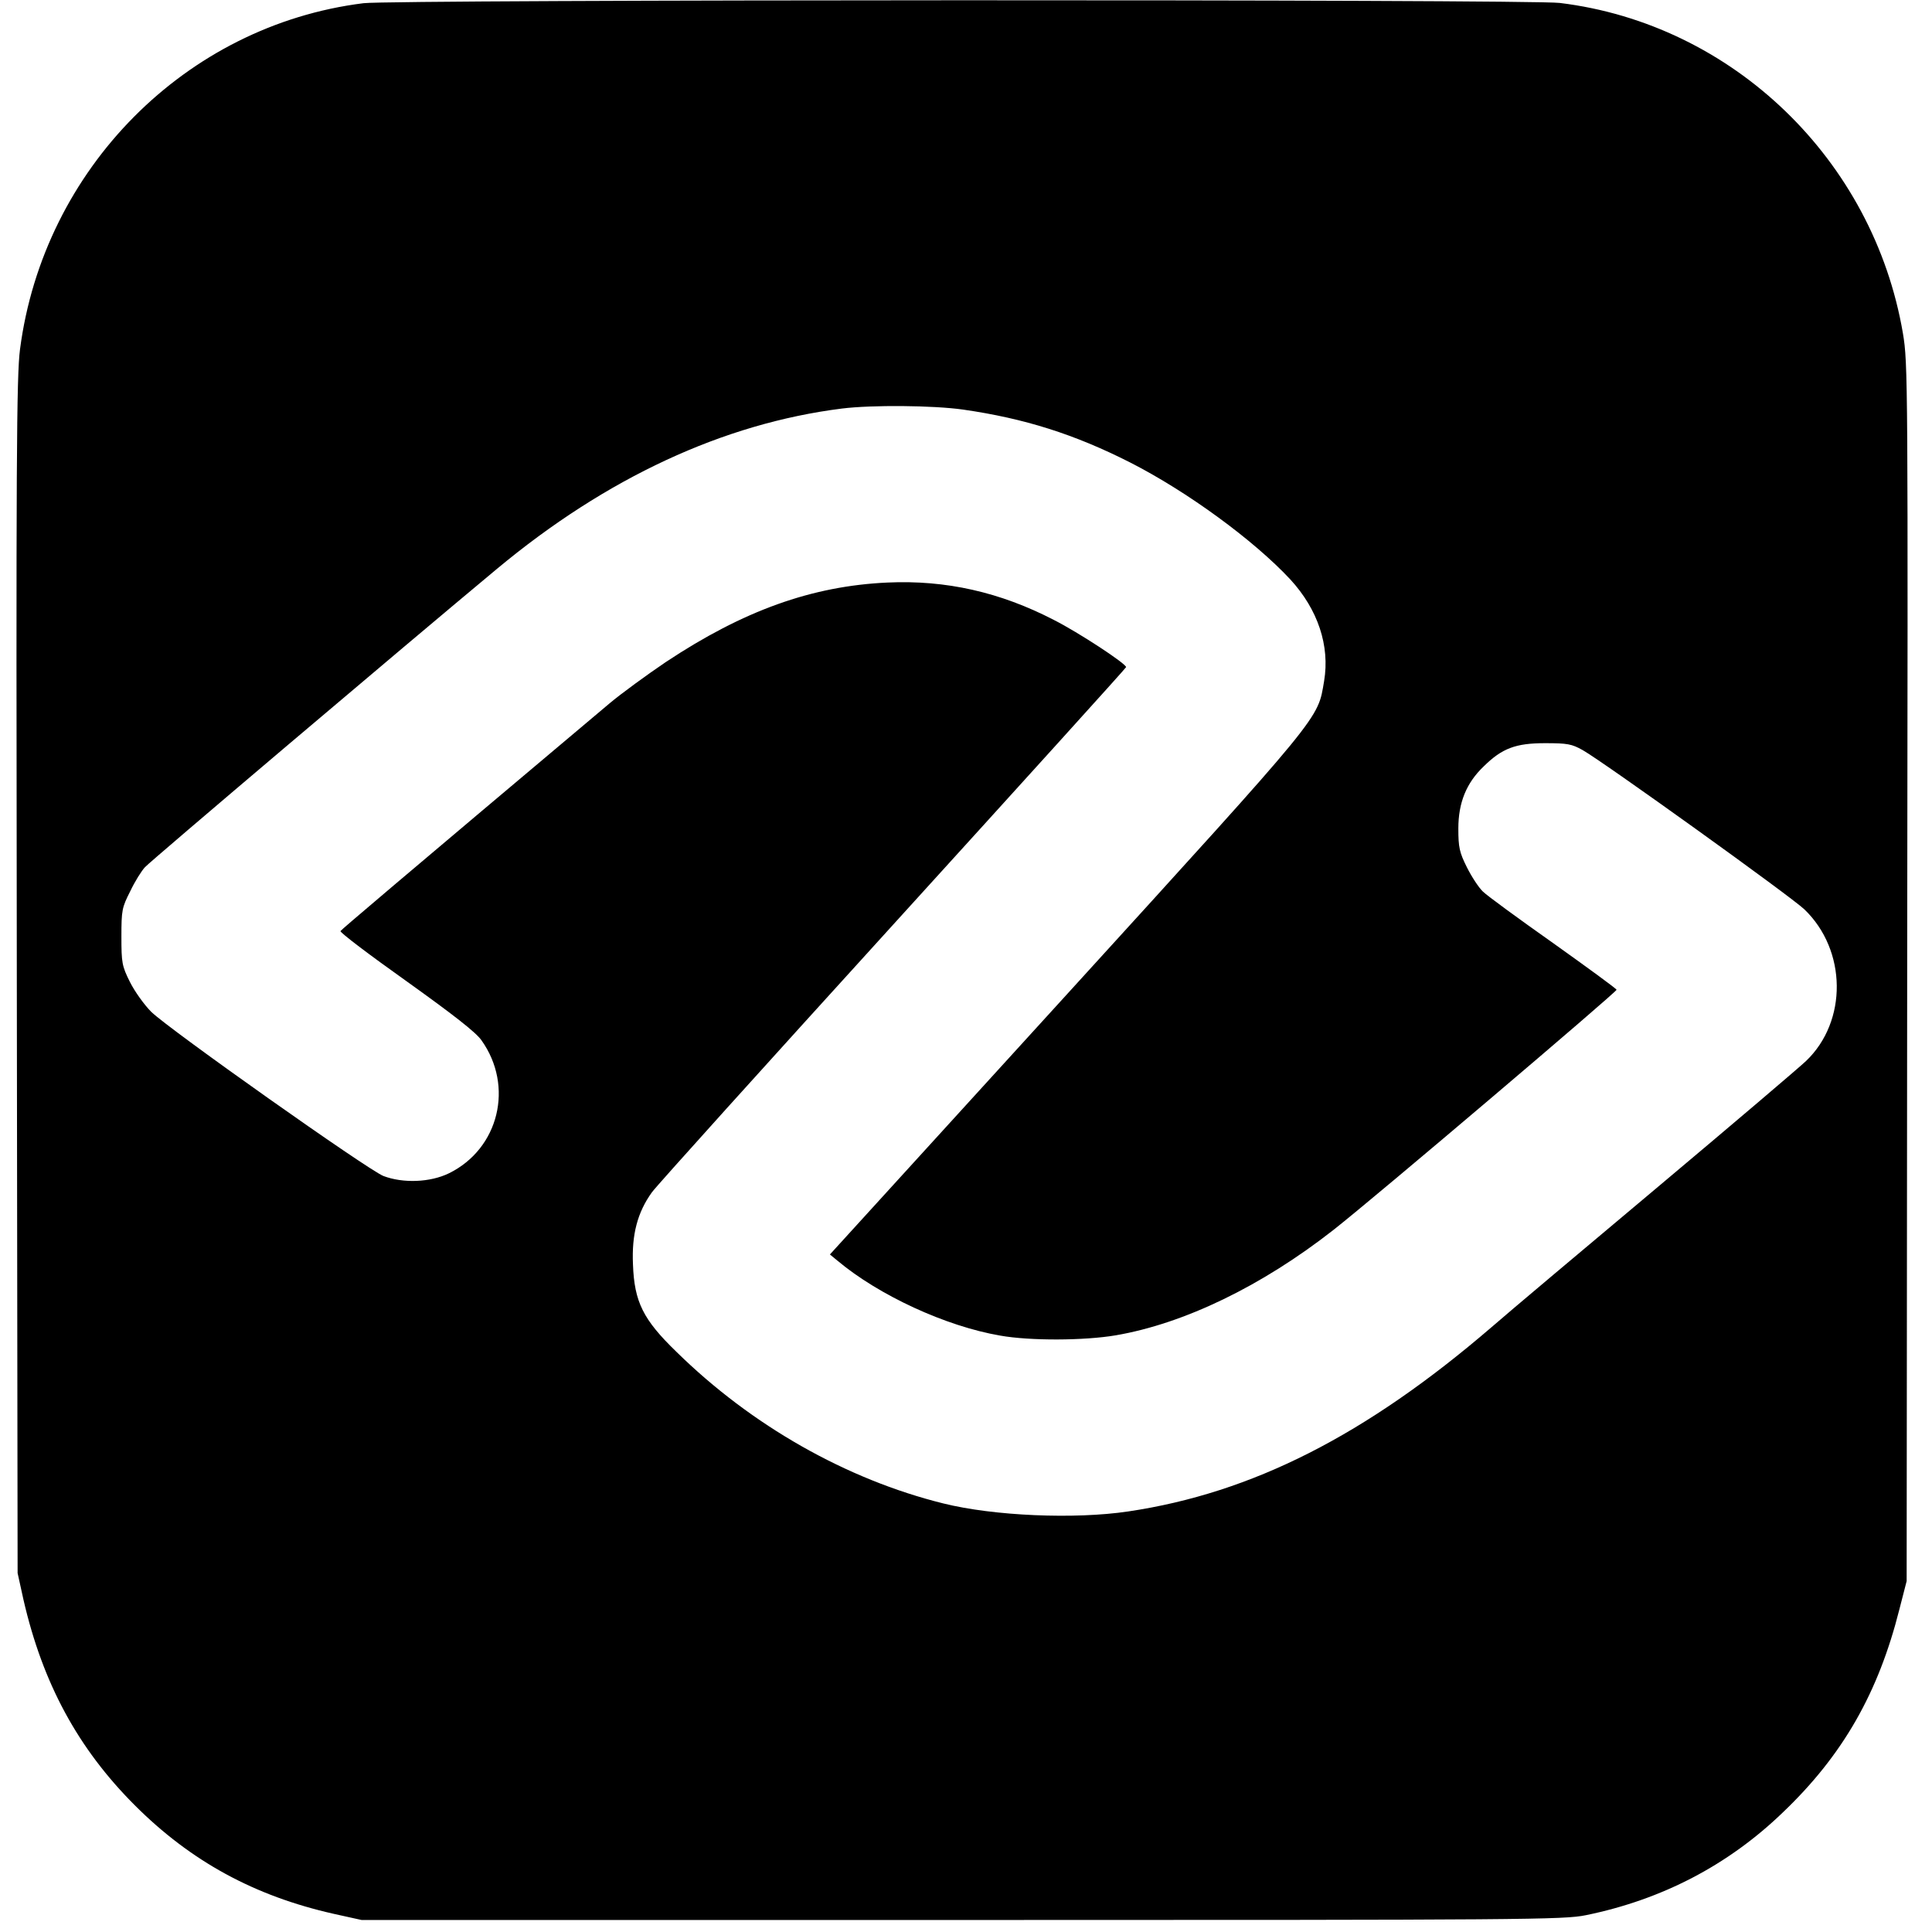
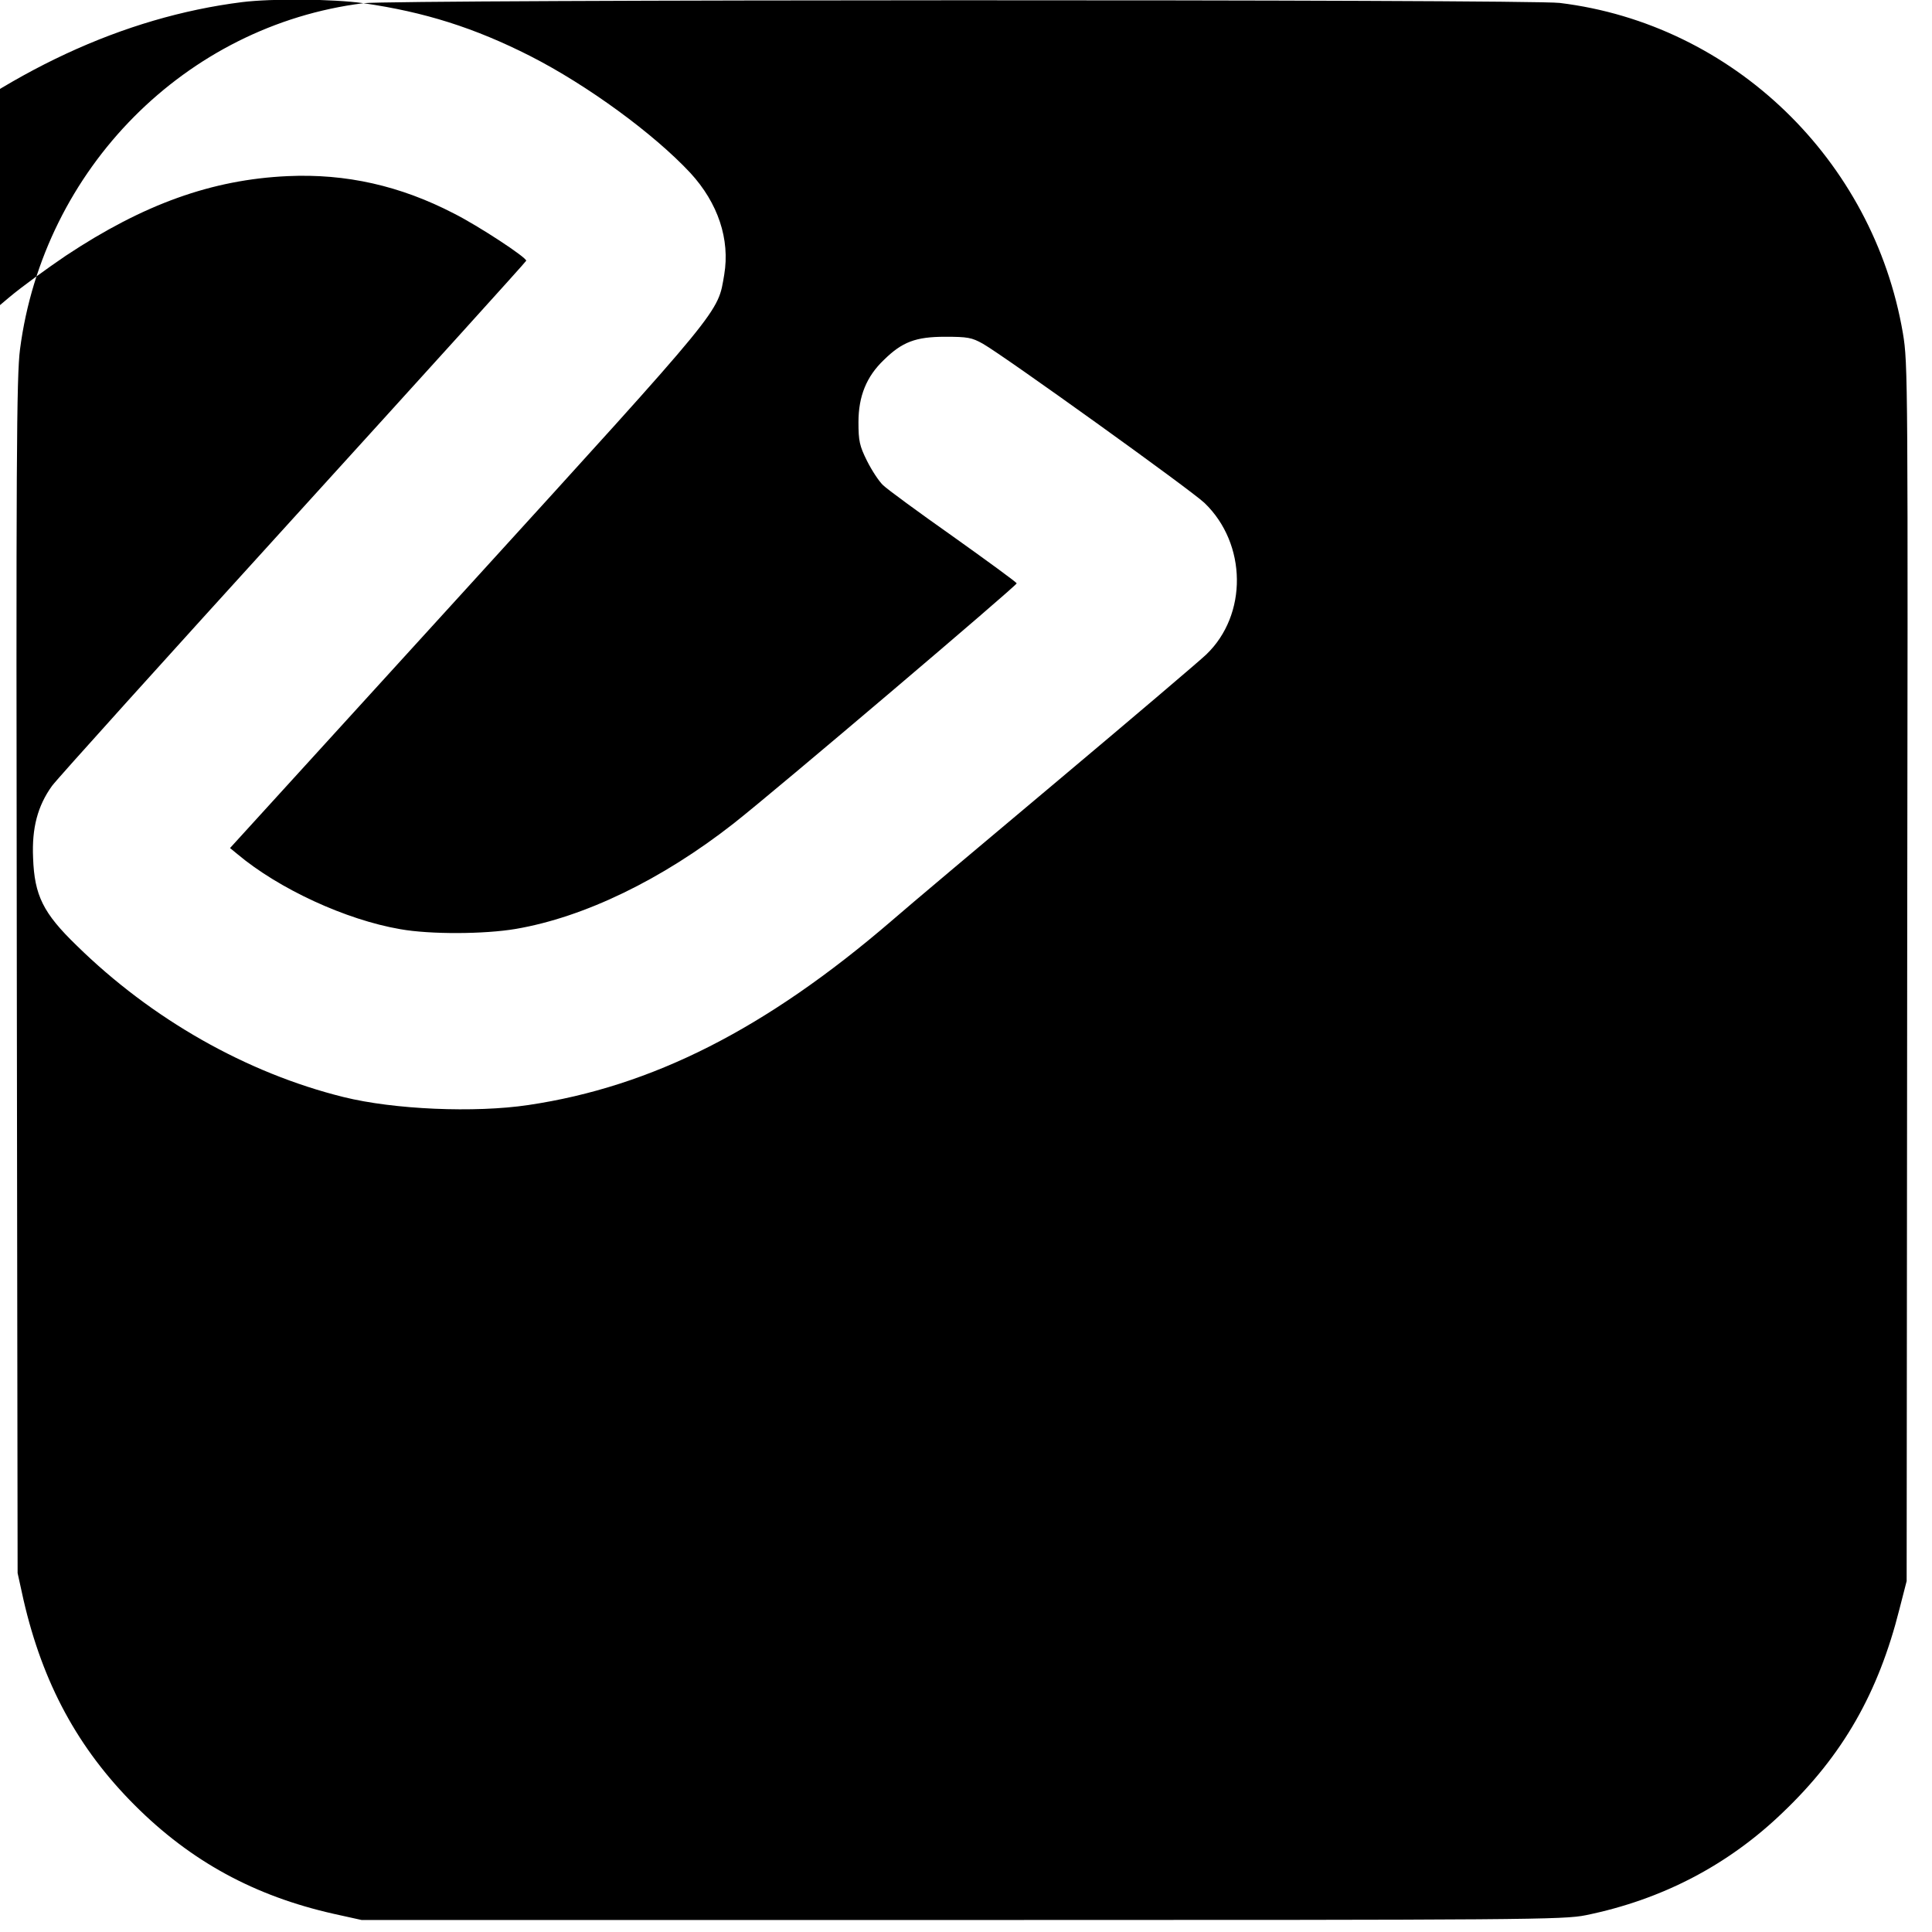
<svg xmlns="http://www.w3.org/2000/svg" version="1.0" width="724pt" height="724pt" viewBox="0 0 724 724" preserveAspectRatio="xMidYMid meet">
  <g transform="translate(0,724) scale(0.1,-0.1)" fill="#000000" stroke="none">
-     <path d="M1362 7228 c-666 -83 -1199 -621 -1287 -1297 -13 -101 -15 -405 -12 -2351 l3 -2235 22 -100 c72 -313 204 -557 417 -770 210 -210 448 -340 746 -407 l104 -23 2250 0 c2121 0 2255 1 2338 18 284 58 533 187 739 386 224 214 357 447 436 761 l27 105 2 2280 c3 2229 3 2283 -16 2396 -111 651 -638 1159 -1286 1238 -113 14 -4373 13 -4483 -1z m2248 -1523 c229 -33 416 -92 625 -198 214 -109 463 -291 600 -438 104 -113 149 -249 127 -381 -25 -146 5 -110 -961 -1171 l-891 -978 28 -23 c155 -130 406 -246 610 -281 112 -20 315 -19 433 1 257 44 548 185 816 395 158 124 1063 893 1061 900 -2 5 -109 83 -238 175 -129 91 -248 178 -263 193 -15 14 -42 55 -60 91 -28 56 -32 75 -32 145 0 97 30 171 95 233 69 68 120 87 230 87 84 0 100 -3 141 -26 78 -44 781 -549 831 -597 159 -153 162 -419 6 -568 -24 -23 -272 -234 -553 -470 -280 -235 -562 -472 -625 -527 -472 -406 -898 -622 -1362 -691 -201 -30 -504 -17 -693 30 -363 90 -719 292 -1000 568 -125 121 -158 187 -163 328 -5 112 17 195 71 270 18 25 425 476 905 1004 479 527 872 961 872 964 0 13 -178 130 -271 177 -201 104 -404 150 -623 140 -284 -13 -540 -105 -831 -298 -71 -48 -167 -118 -211 -155 -809 -681 -1004 -847 -1008 -853 -3 -5 108 -89 246 -187 176 -126 261 -192 282 -222 123 -172 66 -407 -122 -499 -70 -34 -171 -38 -245 -10 -57 22 -801 548 -870 615 -26 26 -62 76 -80 112 -30 60 -32 72 -32 170 0 99 2 109 33 170 17 36 42 76 55 90 18 21 979 835 1319 1118 411 342 849 545 1293 601 113 14 342 12 455 -4z" />
+     <path d="M1362 7228 c-666 -83 -1199 -621 -1287 -1297 -13 -101 -15 -405 -12 -2351 l3 -2235 22 -100 c72 -313 204 -557 417 -770 210 -210 448 -340 746 -407 l104 -23 2250 0 c2121 0 2255 1 2338 18 284 58 533 187 739 386 224 214 357 447 436 761 l27 105 2 2280 c3 2229 3 2283 -16 2396 -111 651 -638 1159 -1286 1238 -113 14 -4373 13 -4483 -1z c229 -33 416 -92 625 -198 214 -109 463 -291 600 -438 104 -113 149 -249 127 -381 -25 -146 5 -110 -961 -1171 l-891 -978 28 -23 c155 -130 406 -246 610 -281 112 -20 315 -19 433 1 257 44 548 185 816 395 158 124 1063 893 1061 900 -2 5 -109 83 -238 175 -129 91 -248 178 -263 193 -15 14 -42 55 -60 91 -28 56 -32 75 -32 145 0 97 30 171 95 233 69 68 120 87 230 87 84 0 100 -3 141 -26 78 -44 781 -549 831 -597 159 -153 162 -419 6 -568 -24 -23 -272 -234 -553 -470 -280 -235 -562 -472 -625 -527 -472 -406 -898 -622 -1362 -691 -201 -30 -504 -17 -693 30 -363 90 -719 292 -1000 568 -125 121 -158 187 -163 328 -5 112 17 195 71 270 18 25 425 476 905 1004 479 527 872 961 872 964 0 13 -178 130 -271 177 -201 104 -404 150 -623 140 -284 -13 -540 -105 -831 -298 -71 -48 -167 -118 -211 -155 -809 -681 -1004 -847 -1008 -853 -3 -5 108 -89 246 -187 176 -126 261 -192 282 -222 123 -172 66 -407 -122 -499 -70 -34 -171 -38 -245 -10 -57 22 -801 548 -870 615 -26 26 -62 76 -80 112 -30 60 -32 72 -32 170 0 99 2 109 33 170 17 36 42 76 55 90 18 21 979 835 1319 1118 411 342 849 545 1293 601 113 14 342 12 455 -4z" />
  </g>
</svg>